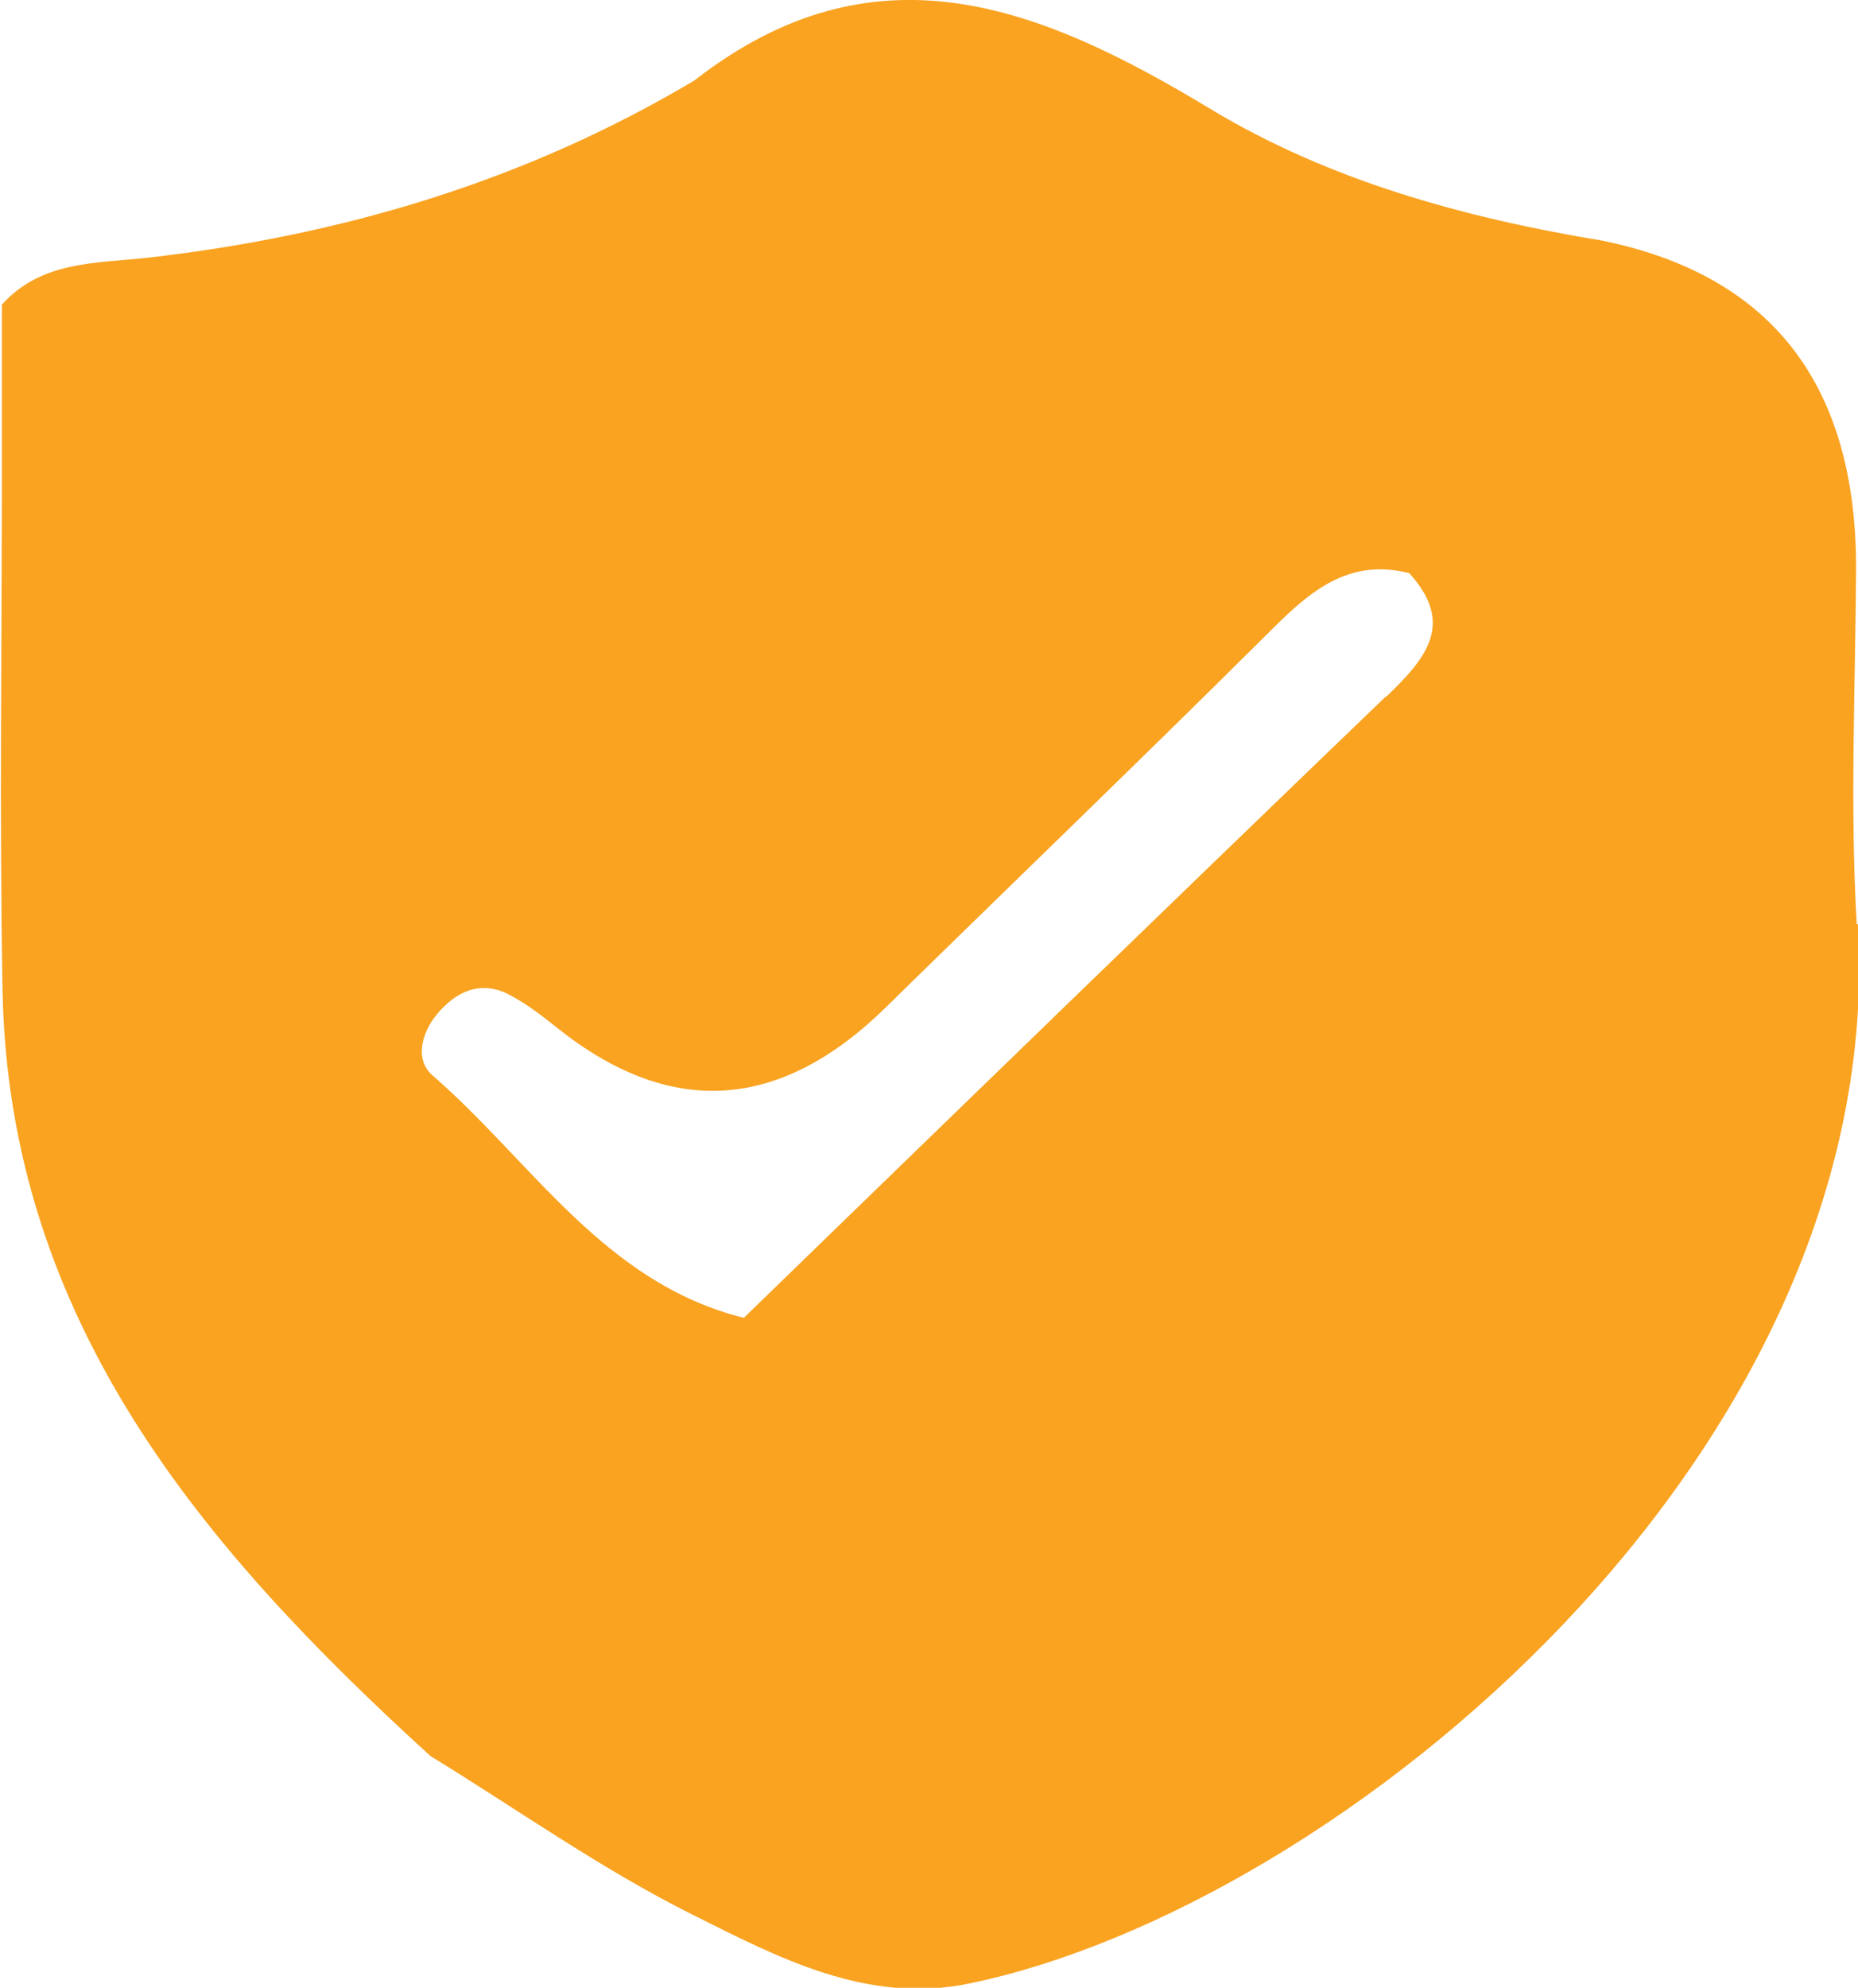
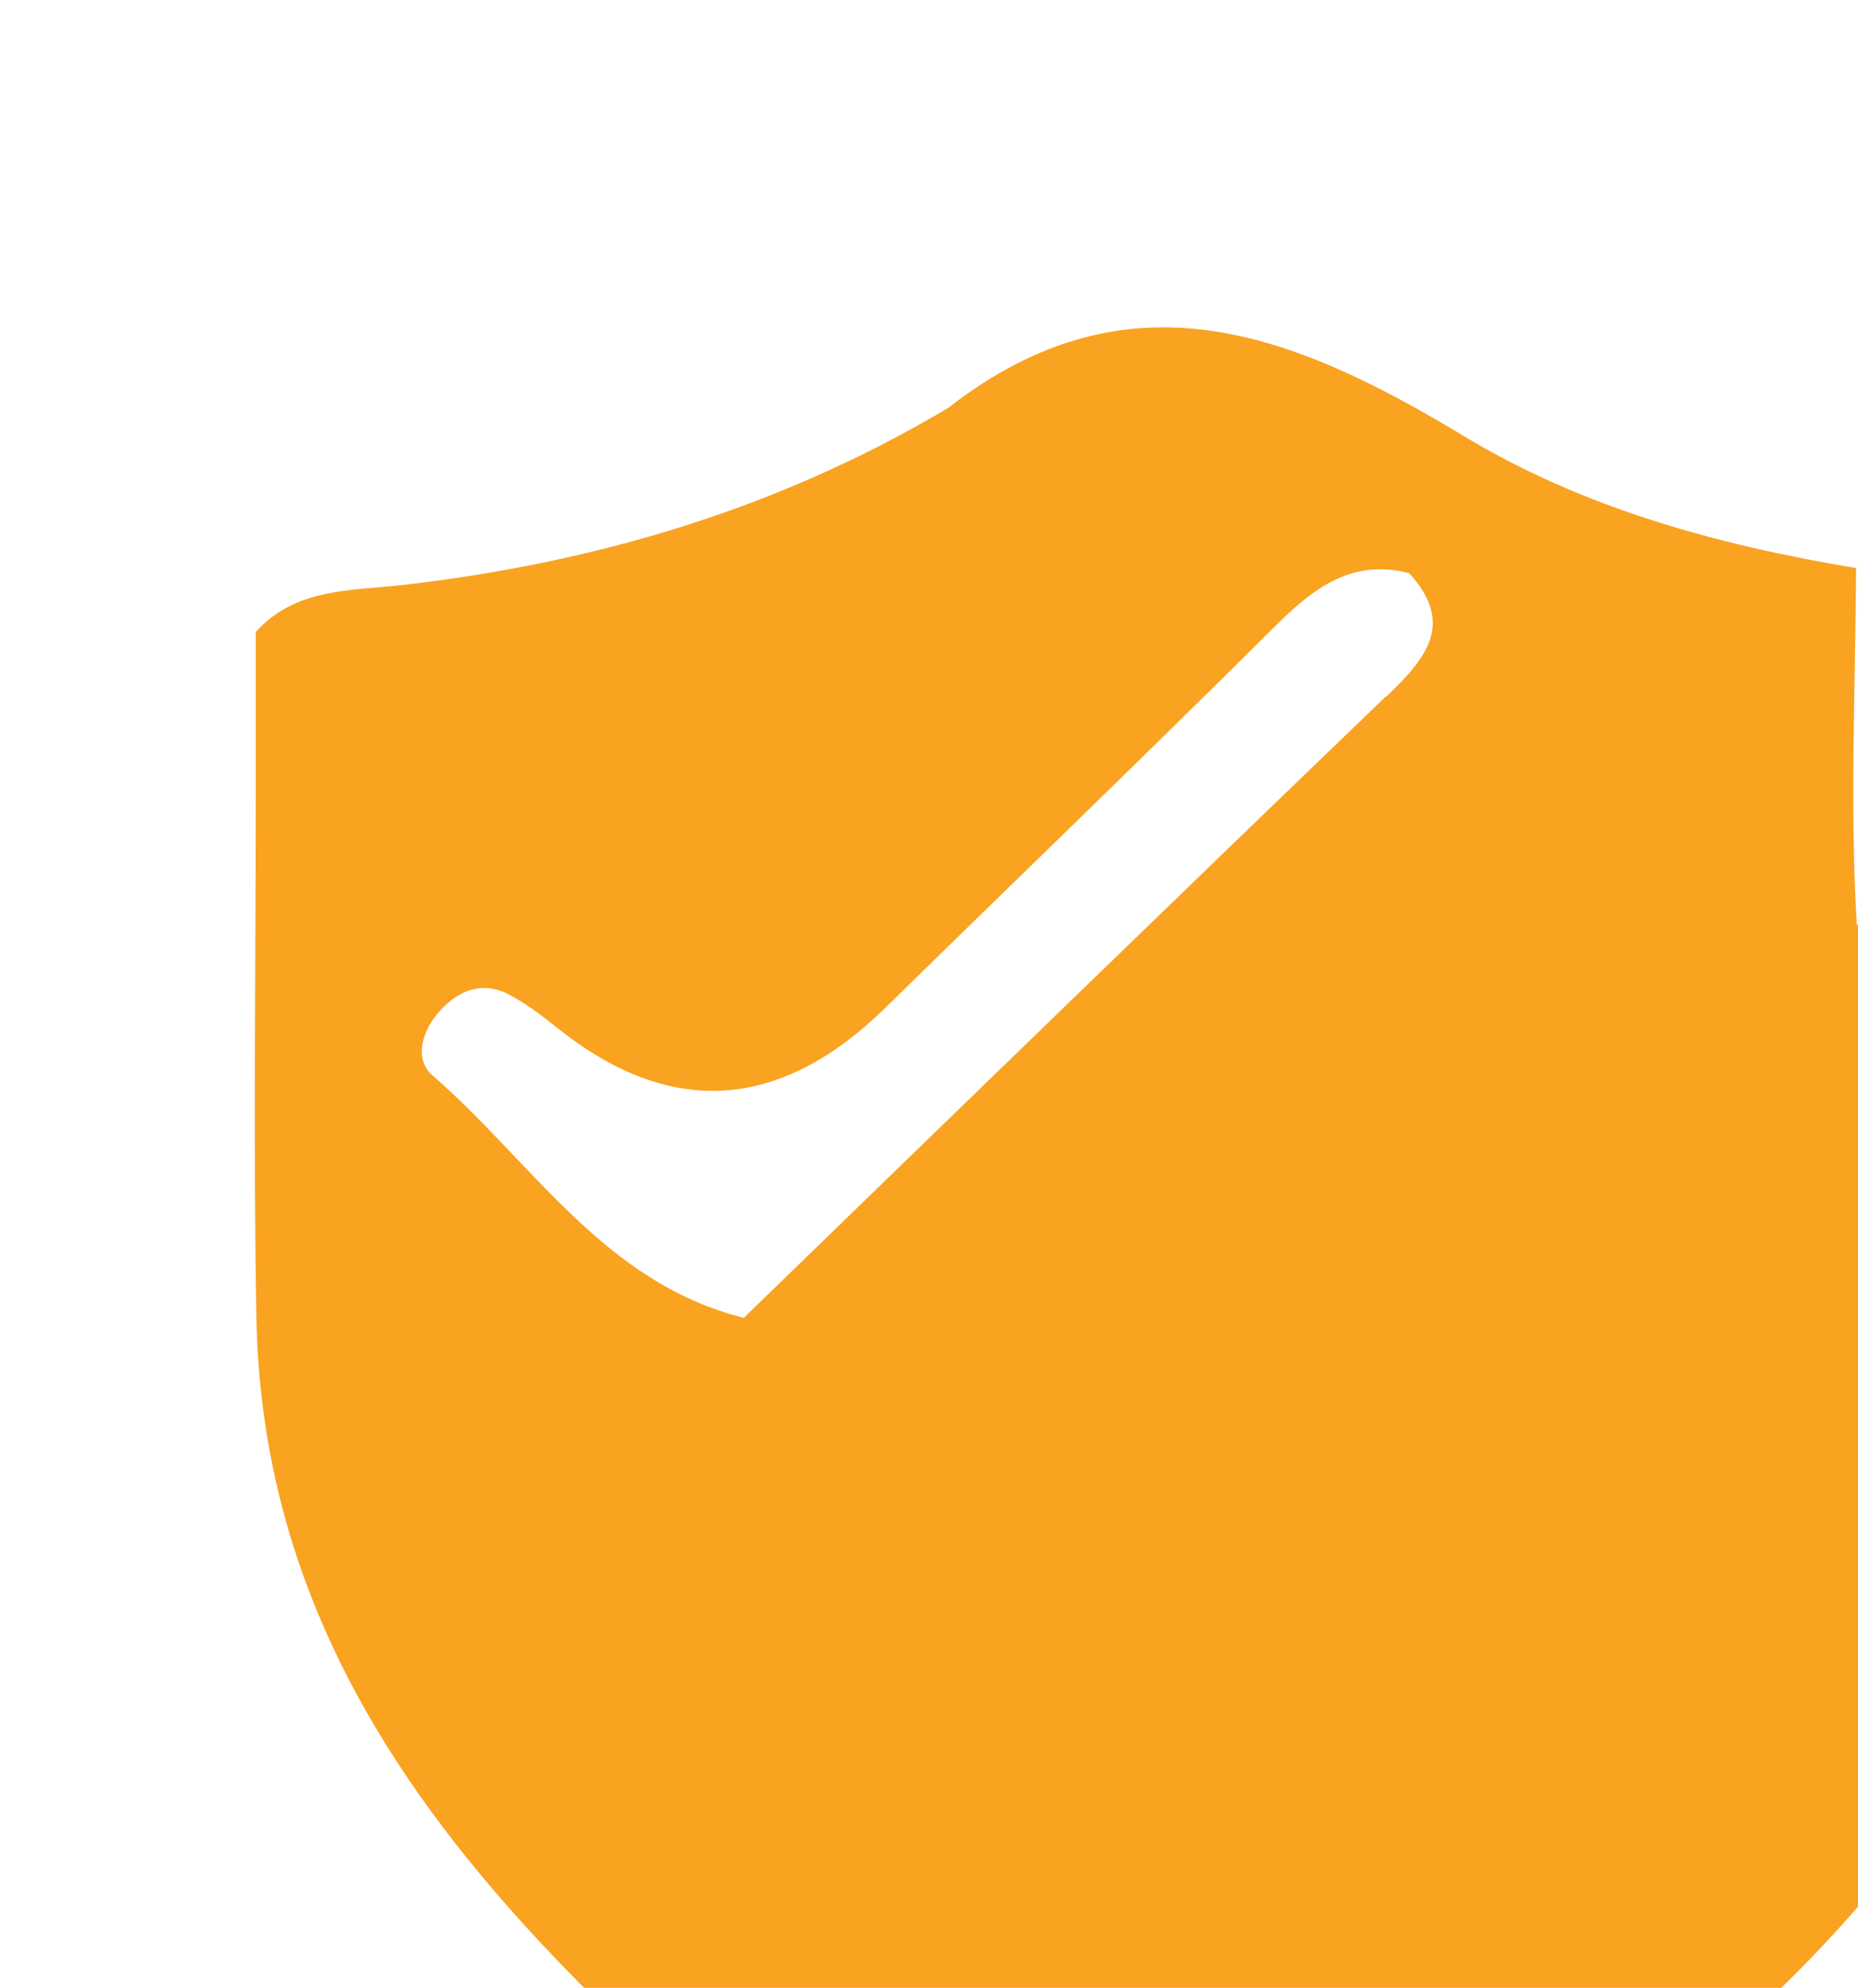
<svg xmlns="http://www.w3.org/2000/svg" id="Layer_2" data-name="Layer 2" viewBox="0 0 29.35 31.39">
  <defs>
    <style>      .cls-1 {        fill: #f9a321;      }    </style>
  </defs>
  <g id="Layer_1-2" data-name="Layer 1">
-     <path class="cls-1" d="M29.33,14.59c-.11-1.87-.02-3.75-.01-5.62q0-4.35-4.01-5.17c-2.18-.36-4.32-.95-6.19-2.08-2.7-1.63-5.3-2.67-8.15-.45-2.67,1.59-5.57,2.45-8.64,2.8-.82.09-1.68.05-2.3.74v2.51c0,2.77-.04,5.55.01,8.32.1,5.22,3.16,8.81,6.76,12.09,1.37.84,2.69,1.78,4.13,2.5,1.36.68,2.77,1.43,4.39,1.09,5.84-1.21,14.51-8.37,14.03-16.72M21.9,10.99c-3.39,3.26-6.77,6.54-10.15,9.82-2.21-.55-3.35-2.47-4.92-3.83-.3-.26-.16-.73.14-1.04.29-.31.65-.44,1.04-.25.28.14.54.34.79.54q2.68,2.14,5.19-.32c2.03-1.99,4.08-3.96,6.09-5.96.62-.62,1.23-1.14,2.18-.9.74.81.25,1.36-.36,1.95" />
+     <path class="cls-1" d="M29.33,14.59c-.11-1.87-.02-3.75-.01-5.62c-2.18-.36-4.32-.95-6.19-2.08-2.7-1.63-5.3-2.67-8.15-.45-2.67,1.59-5.57,2.45-8.64,2.8-.82.09-1.68.05-2.3.74v2.51c0,2.77-.04,5.55.01,8.32.1,5.22,3.16,8.81,6.76,12.09,1.37.84,2.69,1.78,4.13,2.5,1.36.68,2.77,1.43,4.39,1.09,5.84-1.21,14.51-8.37,14.03-16.72M21.9,10.99c-3.39,3.26-6.77,6.54-10.15,9.82-2.21-.55-3.35-2.47-4.92-3.83-.3-.26-.16-.73.14-1.04.29-.31.65-.44,1.04-.25.28.14.54.34.79.54q2.68,2.14,5.19-.32c2.03-1.99,4.08-3.96,6.09-5.96.62-.62,1.23-1.14,2.18-.9.74.81.25,1.36-.36,1.95" />
  </g>
</svg>